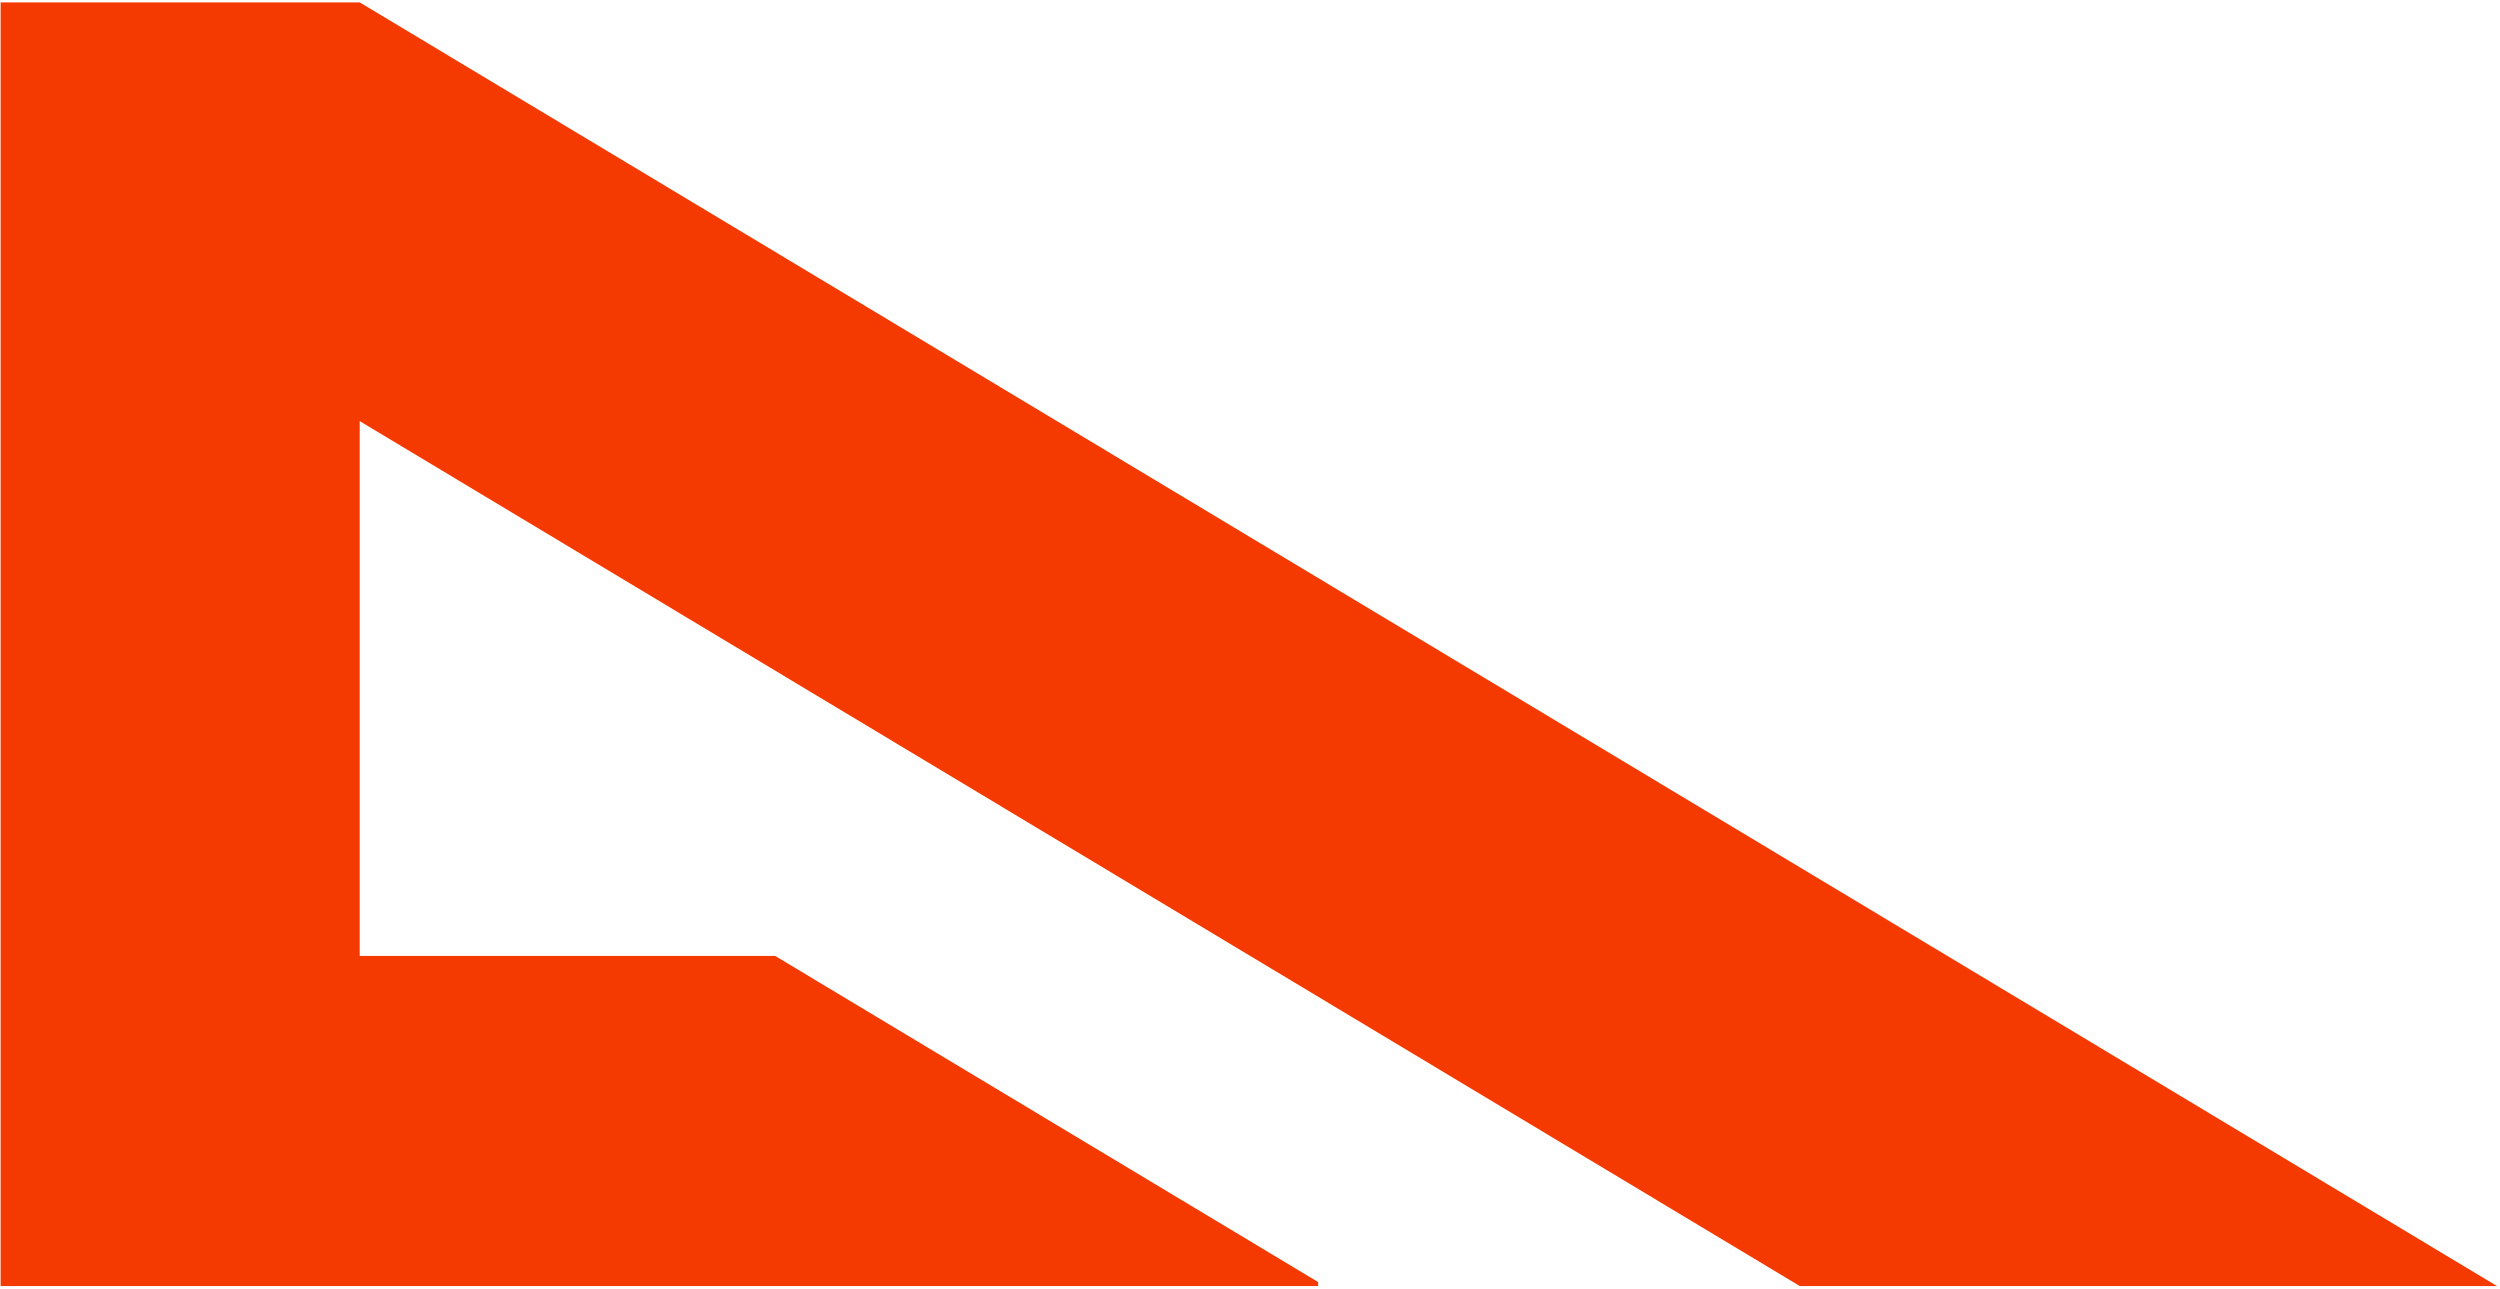
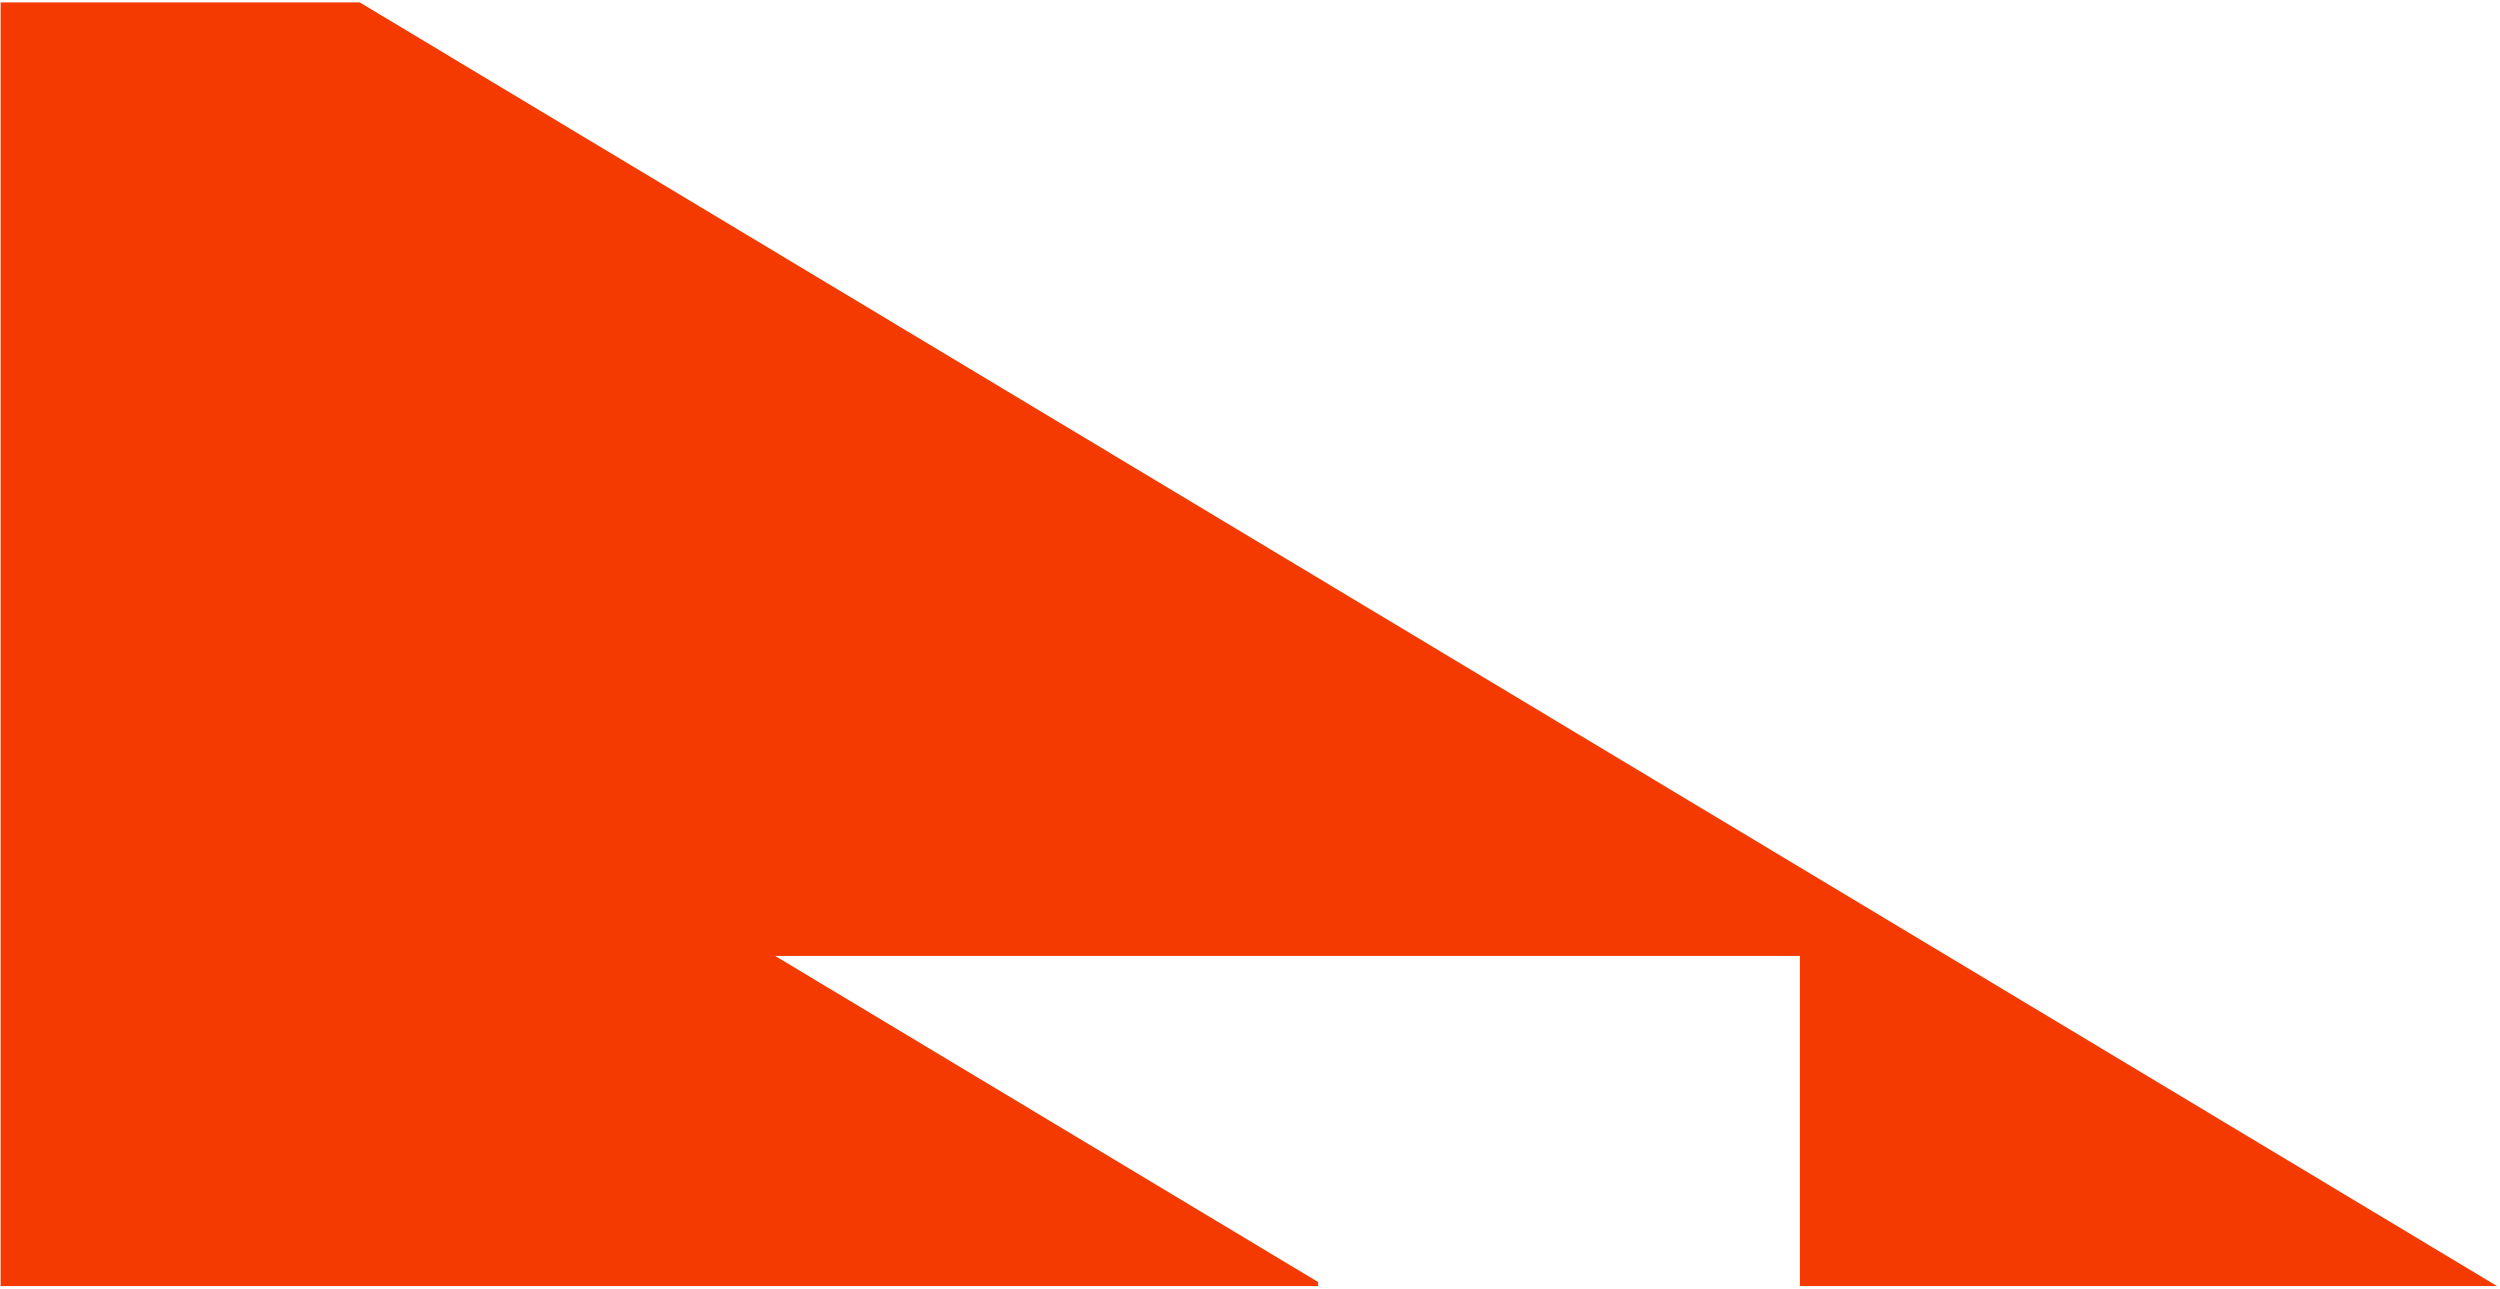
<svg xmlns="http://www.w3.org/2000/svg" width="762" height="393" viewBox="0 0 762 393" fill="none">
-   <path d="M761.114 392.002H548.612L109.638 128.35V291.359H236.25L401.763 390.767V392.001L0.185 392.002V0.722H109.638L761.114 392.002Z" fill="#F43A00" />
+   <path d="M761.114 392.002H548.612V291.359H236.25L401.763 390.767V392.001L0.185 392.002V0.722H109.638L761.114 392.002Z" fill="#F43A00" />
</svg>